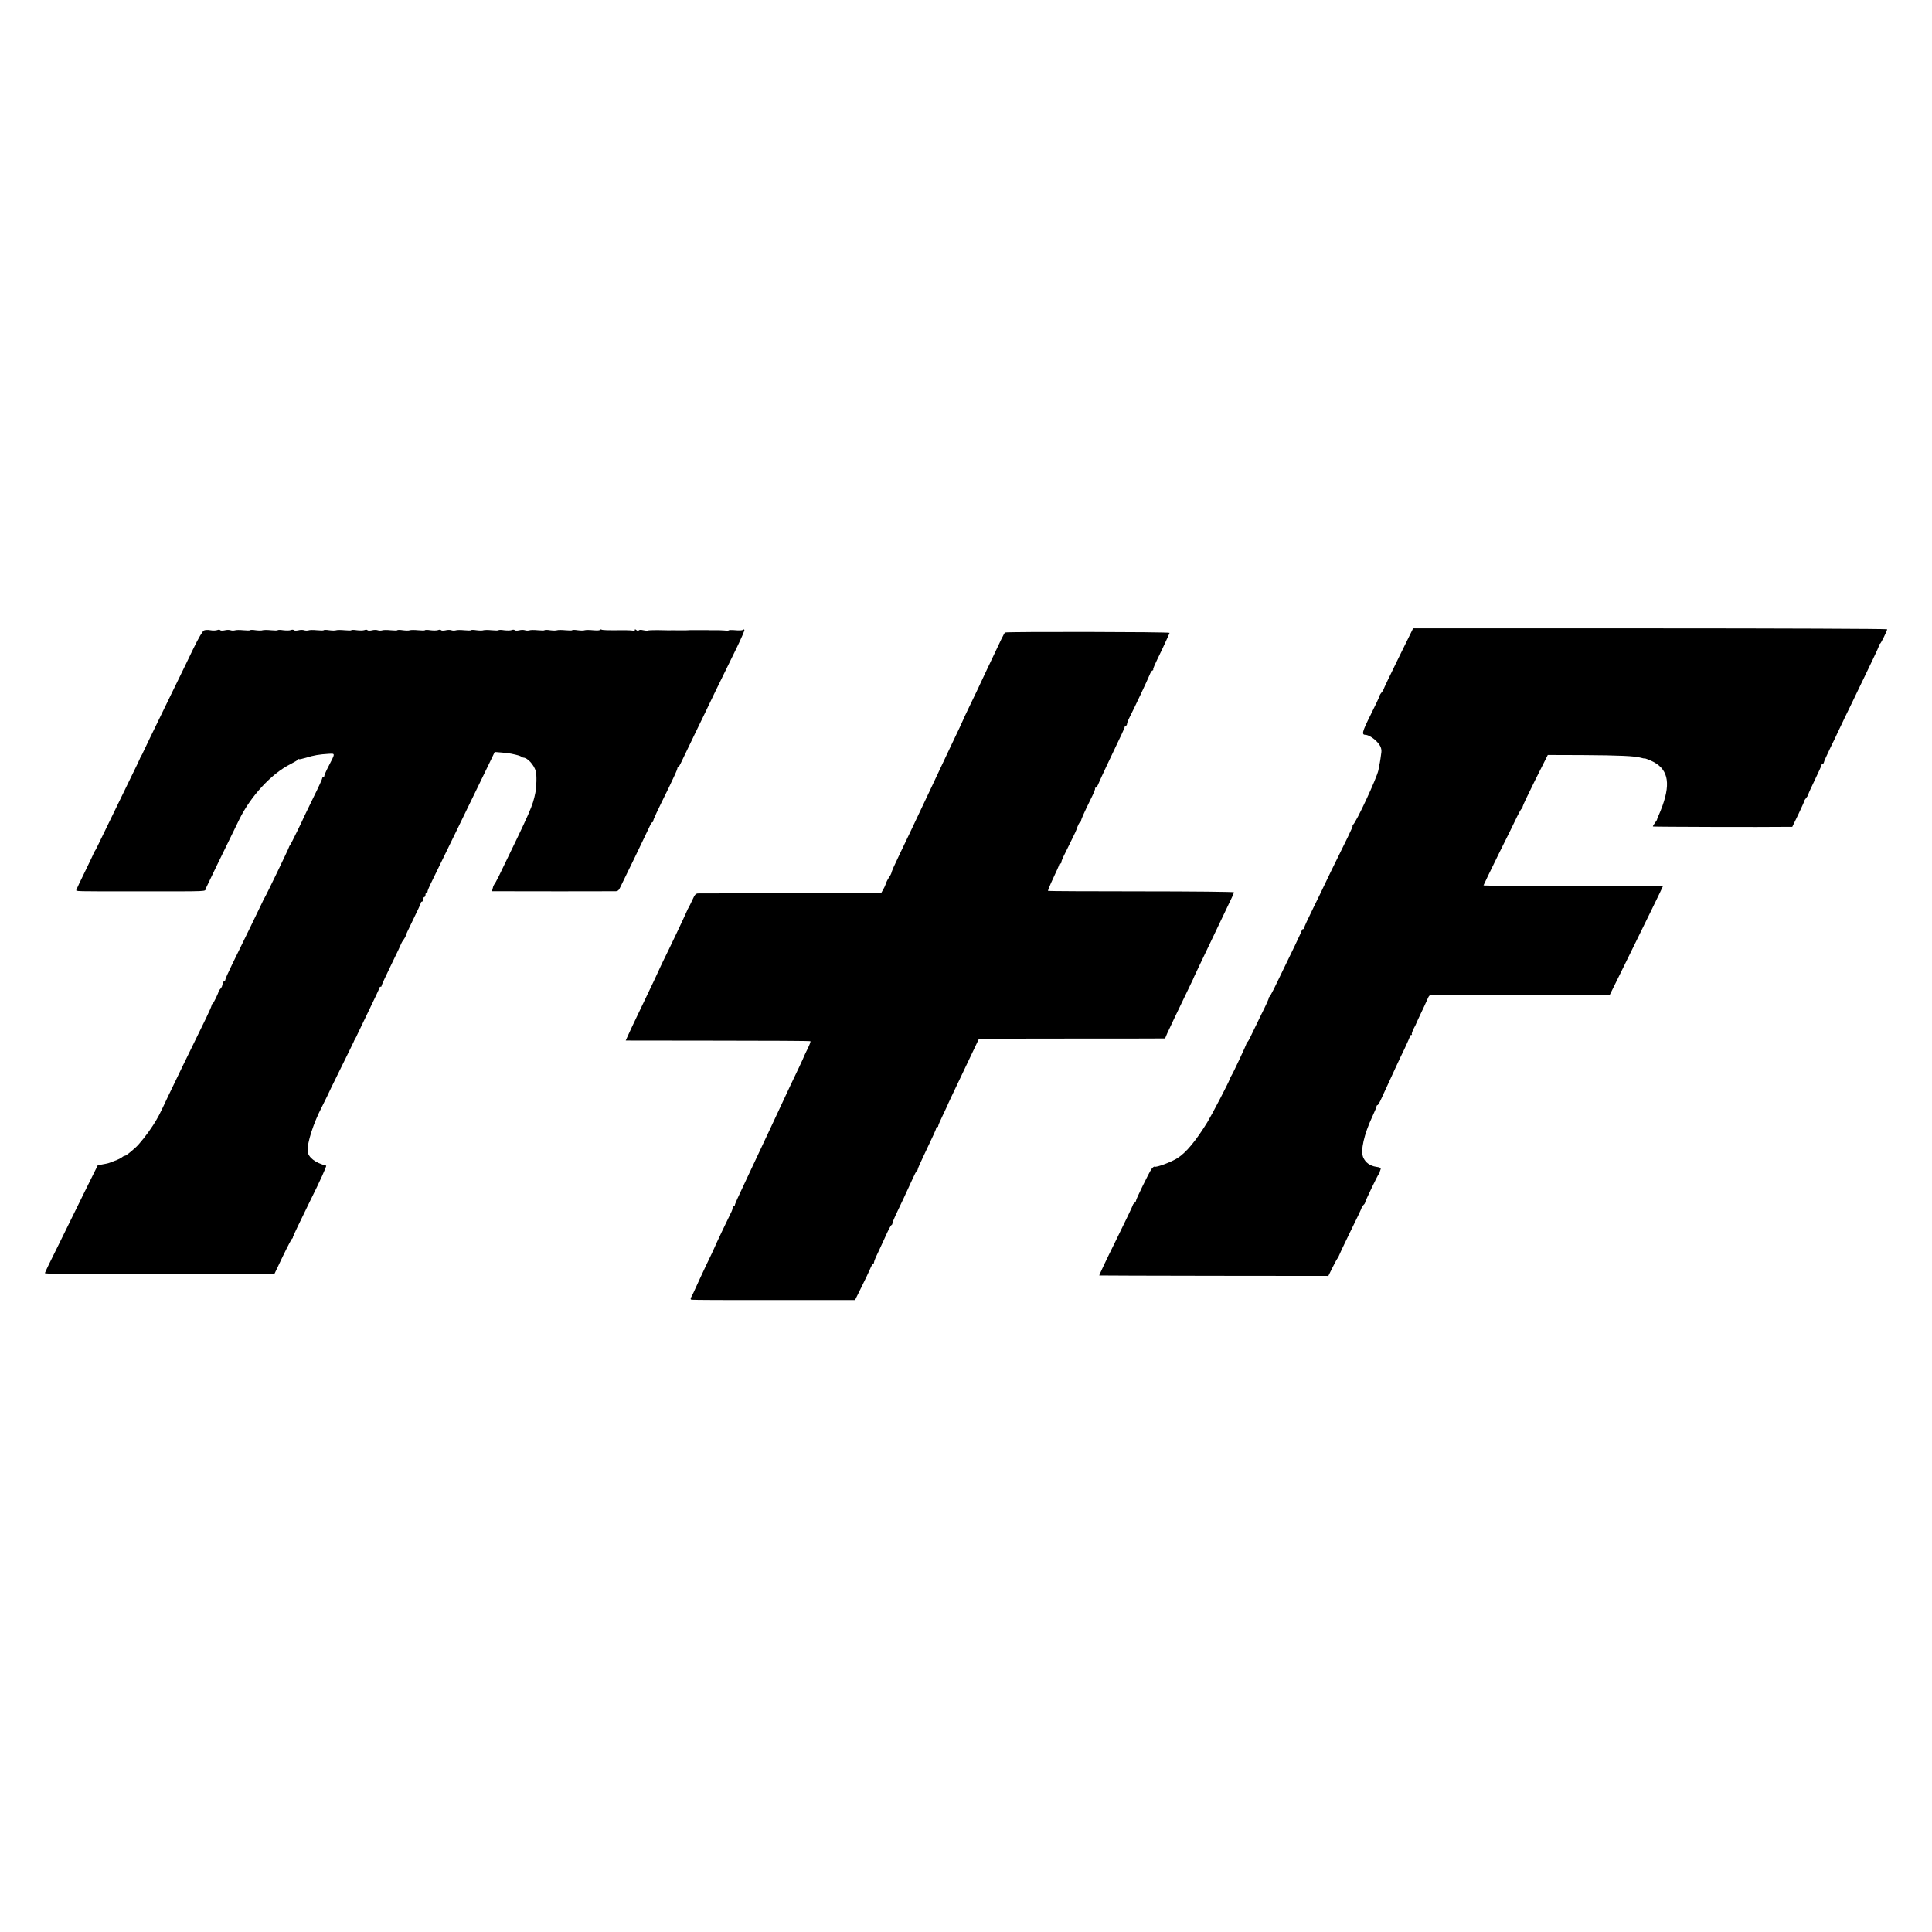
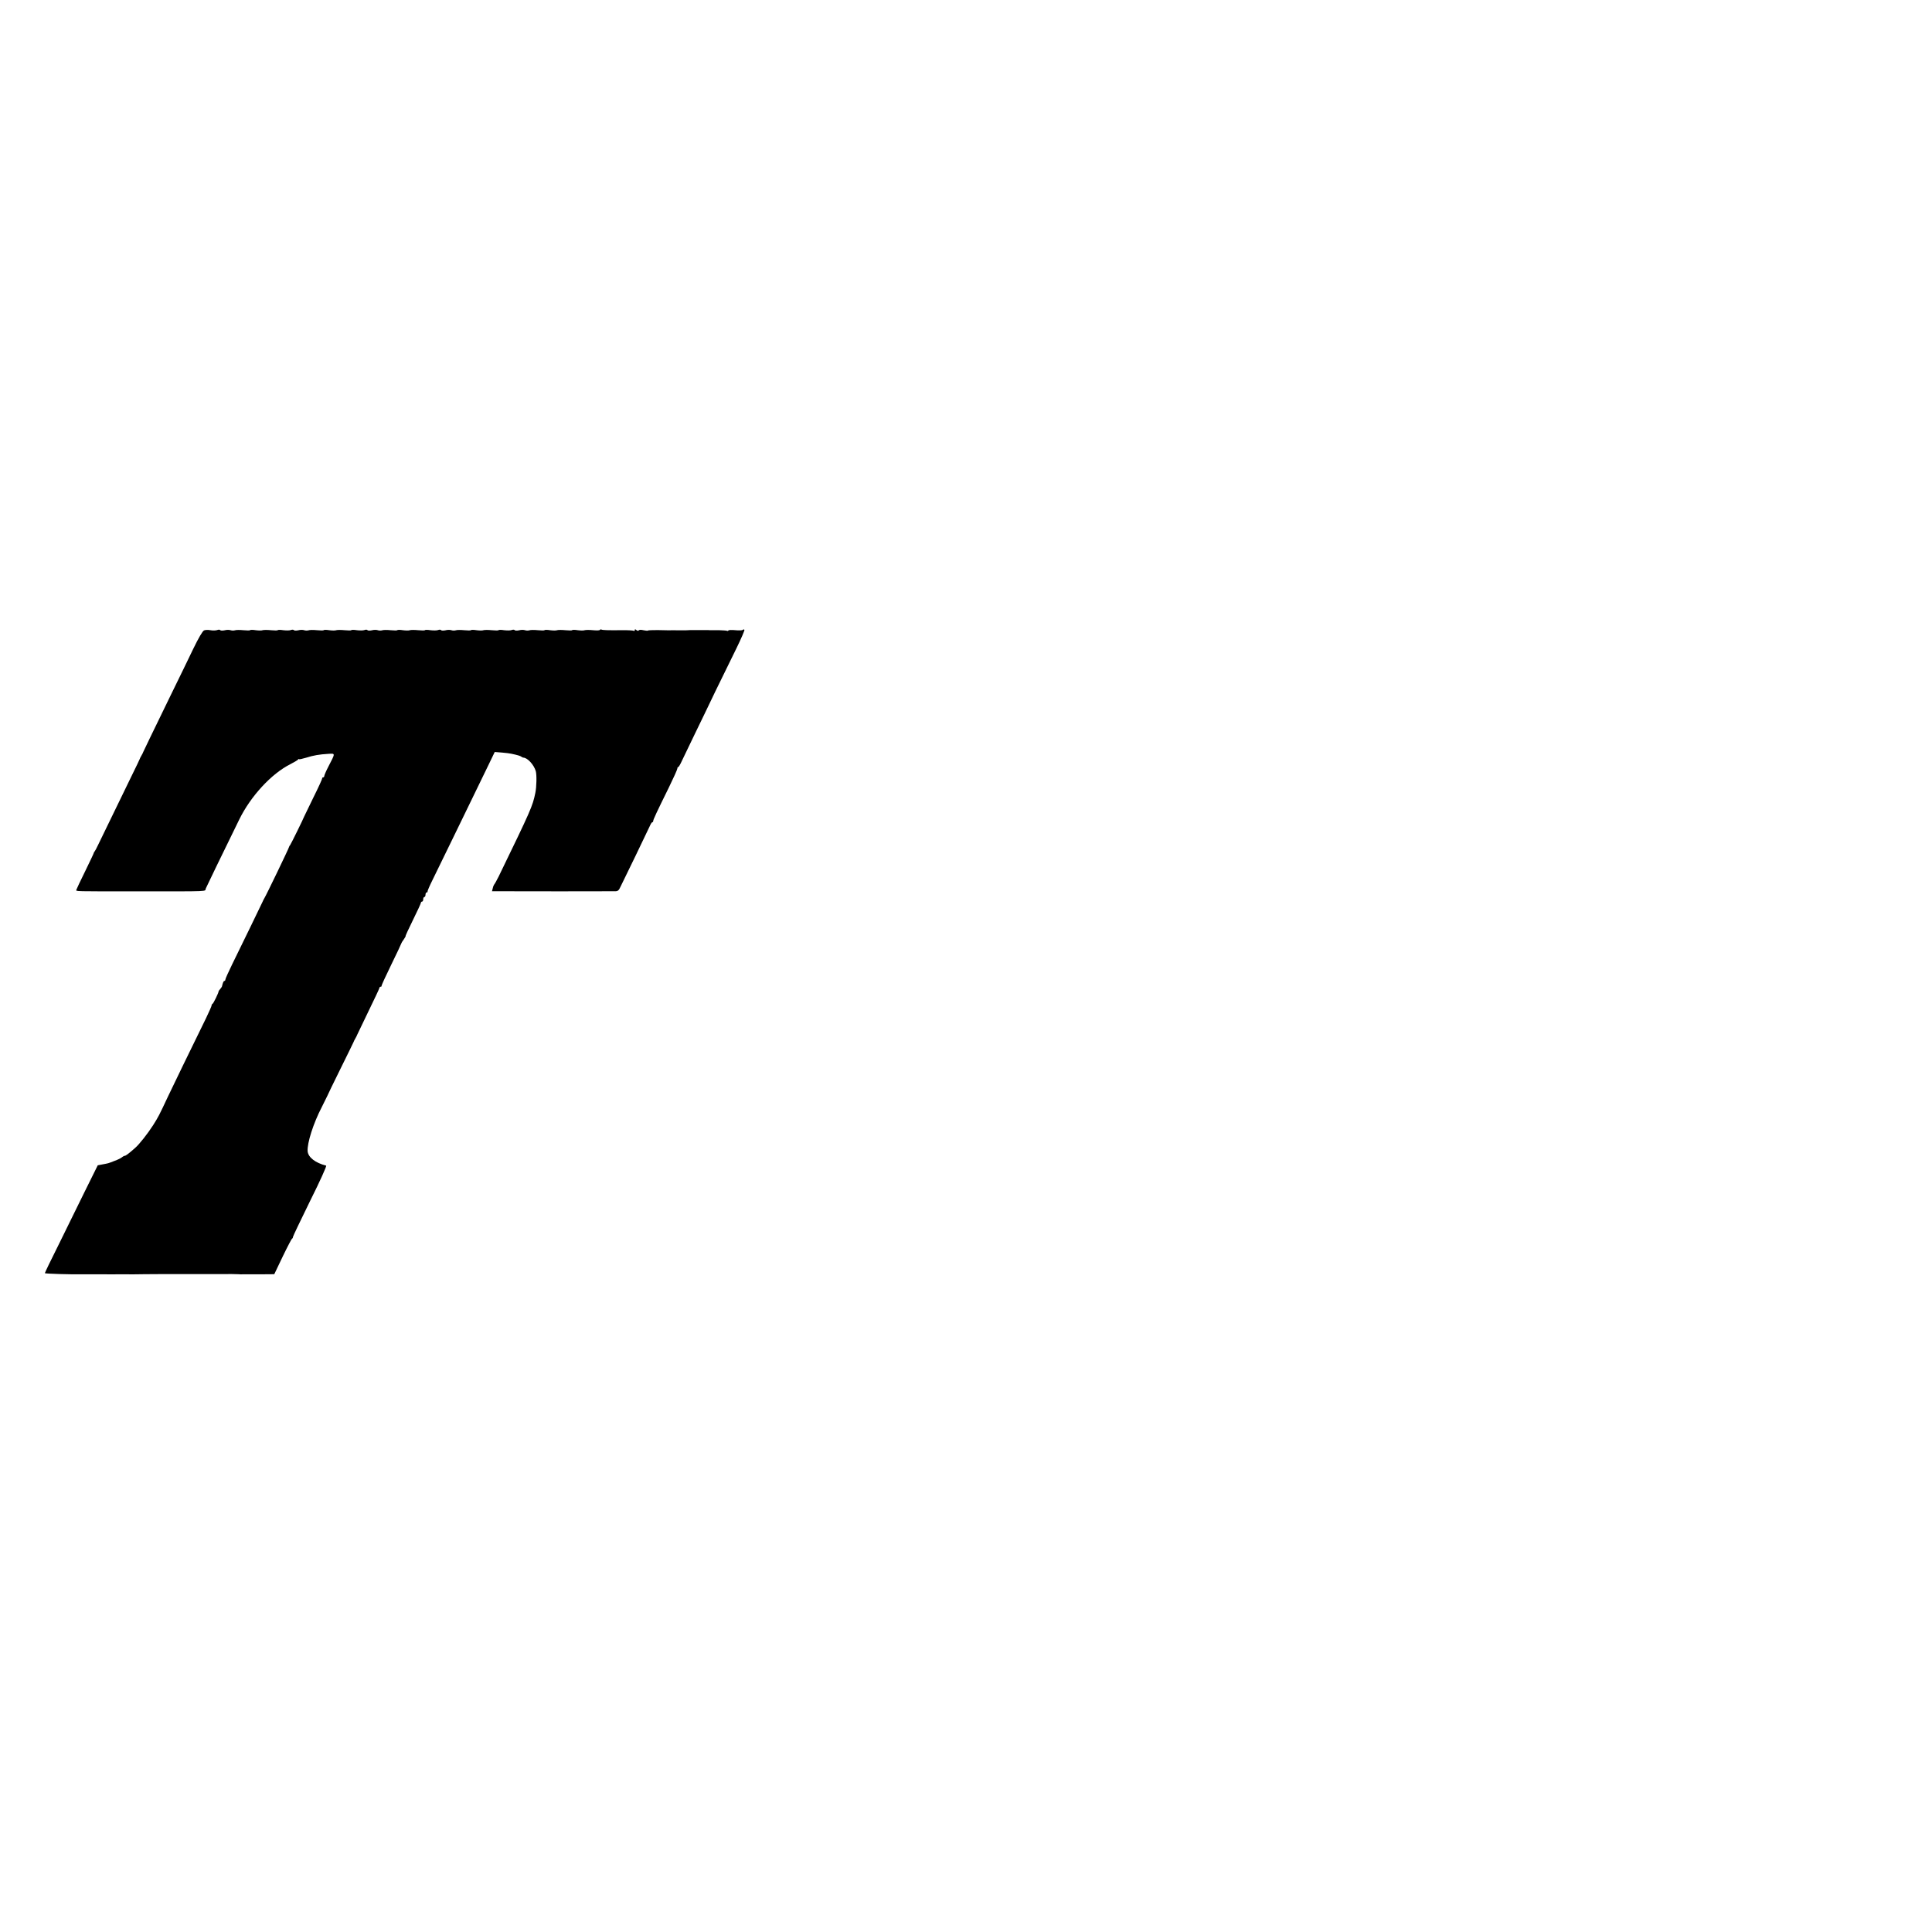
<svg xmlns="http://www.w3.org/2000/svg" version="1.0" width="1680pt" height="1680pt" viewBox="0 0 1680 1680" preserveAspectRatio="xMidYMid meet">
  <g transform="translate(0,1680) scale(0.1,-0.1)" fill="#000000" stroke="none">
-     <path d="M12159 11074 c-71 -144 -129 -266 -129 -270 0 -4 -7 -15 -16 -25 -8 -9 -17 -23 -18 -31 -1 -7 -36 -81 -78 -165 -74 -148 -80 -173 -43 -173 24 0 75 -32 104 -66 26 -29 36 -55 33 -85 -3 -26 -12 -89 -17 -109 -2 -14 -7 -35 -9 -48 -14 -68 -194 -456 -221 -474 -5 -4 -7 -8 -3 -8 4 0 -15 -44 -41 -97 -112 -227 -215 -438 -216 -443 -1 -3 -38 -80 -83 -171 -45 -91 -82 -171 -82 -178 0 -6 -4 -11 -10 -11 -5 0 -10 -4 -10 -10 0 -8 -75 -166 -243 -510 -18 -36 -36 -68 -42 -72 -5 -4 -7 -8 -3 -8 4 0 -26 -66 -67 -147 -40 -82 -81 -166 -91 -188 -10 -22 -22 -43 -27 -46 -5 -3 -8 -9 -8 -13 1 -7 -115 -255 -129 -276 -6 -8 -13 -23 -16 -33 -12 -35 -153 -305 -195 -375 -100 -162 -183 -263 -259 -312 -52 -34 -186 -84 -200 -75 -5 3 -17 -7 -28 -22 -22 -33 -136 -265 -134 -275 1 -3 -5 -12 -13 -18 -8 -7 -15 -16 -15 -21 0 -5 -67 -144 -148 -309 -82 -165 -146 -301 -143 -301 3 -1 453 -2 999 -3 l993 -1 37 75 c20 41 41 78 45 81 5 3 8 9 7 13 0 3 45 100 101 214 57 114 102 210 101 214 -1 3 5 12 13 18 8 7 15 17 15 22 0 11 110 240 119 248 3 3 7 10 8 15 1 6 4 17 8 26 5 13 -3 18 -39 23 -53 8 -93 37 -112 82 -25 59 7 200 80 356 20 42 36 82 36 88 0 5 4 10 8 10 5 0 19 24 32 53 13 28 41 90 63 137 21 47 53 114 69 150 16 36 50 106 74 156 24 51 44 97 44 103 0 6 5 11 12 11 6 0 9 3 5 6 -3 4 4 25 15 48 12 22 23 43 23 46 1 3 18 41 39 85 21 44 47 99 57 123 17 40 20 42 61 43 24 0 377 0 785 0 l742 0 117 237 c178 361 344 701 344 705 0 2 -351 3 -780 2 -429 0 -780 3 -780 6 0 3 60 126 133 275 74 148 147 296 162 329 16 33 33 62 37 63 4 2 8 9 8 17 0 7 49 111 109 231 l110 219 303 -1 c322 -2 453 -8 506 -23 17 -5 32 -8 32 -5 0 2 25 -8 57 -21 143 -64 174 -182 100 -390 -12 -33 -27 -71 -34 -85 -7 -14 -13 -29 -13 -33 0 -5 -9 -20 -20 -34 -11 -15 -19 -28 -16 -30 3 -3 964 -6 1171 -3 l40 0 53 109 c28 60 52 112 52 117 0 4 7 15 16 25 8 9 17 23 18 31 1 7 28 66 59 130 31 64 57 122 57 127 0 6 5 11 10 11 6 0 10 5 10 11 0 6 26 64 57 128 31 64 58 118 58 121 1 3 32 68 69 145 38 77 95 196 128 265 33 69 85 175 114 237 30 61 54 116 54 121 0 6 3 12 8 14 8 3 62 113 62 126 0 4 -928 8 -2061 8 l-2061 0 -129 -262z" />
    <path d="M1774 11318 c-13 -6 -48 -66 -94 -161 -40 -84 -127 -262 -193 -397 -167 -343 -240 -494 -242 -500 0 -3 -7 -16 -15 -30 -8 -14 -15 -27 -15 -30 0 -3 -33 -70 -72 -150 -60 -123 -200 -411 -290 -597 -13 -28 -27 -54 -31 -58 -4 -4 -7 -10 -7 -13 0 -4 -34 -74 -74 -157 -41 -82 -75 -156 -77 -162 -3 -15 -35 -14 551 -14 628 0 564 -2 574 24 8 19 140 292 292 602 99 202 280 398 444 480 33 17 63 35 67 40 4 6 8 7 8 4 0 -4 27 2 61 12 66 21 115 29 196 34 60 3 60 8 -1 -110 -20 -38 -36 -76 -36 -82 0 -7 -5 -13 -10 -13 -6 0 -9 -3 -8 -7 1 -5 -33 -80 -77 -168 -43 -88 -79 -162 -80 -165 -5 -16 -118 -246 -123 -250 -4 -3 -8 -10 -9 -16 -2 -12 -198 -419 -214 -444 -5 -8 -13 -24 -18 -36 -11 -25 -182 -376 -262 -539 -32 -66 -59 -125 -59 -132 0 -7 -4 -13 -9 -13 -7 0 -13 -14 -21 -48 -1 -4 -8 -14 -15 -22 -7 -8 -14 -17 -14 -20 0 -13 -45 -105 -52 -108 -5 -2 -9 -9 -9 -15 0 -6 -22 -56 -49 -112 -136 -277 -279 -572 -328 -675 -82 -175 -85 -180 -132 -255 -46 -72 -120 -166 -156 -197 -54 -48 -81 -68 -89 -68 -5 0 -17 -6 -25 -13 -9 -8 -38 -22 -66 -32 -59 -23 -50 -20 -103 -30 l-42 -8 -112 -226 c-61 -124 -164 -334 -229 -466 -66 -131 -119 -242 -119 -246 0 -5 227 -12 340 -10 14 0 174 0 195 0 6 -1 46 0 90 0 44 0 87 0 95 0 8 -1 74 0 145 1 72 1 213 1 315 1 217 0 192 0 350 0 69 1 136 0 150 -1 14 -1 32 -2 40 -1 8 0 74 0 145 0 l130 1 74 155 c41 85 78 155 81 155 4 0 7 6 7 13 0 6 68 148 150 315 85 170 146 305 139 306 -94 24 -156 72 -161 125 -5 71 49 242 124 386 25 50 46 92 47 95 0 3 52 109 114 235 63 127 114 232 115 235 0 3 7 16 15 30 8 14 15 27 15 30 1 3 45 94 98 204 53 109 97 202 97 207 0 5 5 9 10 9 6 0 9 3 8 8 -1 4 37 87 85 185 48 98 87 181 87 184 0 3 9 18 21 34 11 16 18 29 16 29 -3 0 26 63 64 140 38 77 69 144 69 150 0 5 5 10 10 10 6 0 10 9 10 20 0 11 5 20 10 20 6 0 10 9 10 20 0 11 5 20 10 20 6 0 9 3 8 8 -2 4 18 50 44 102 109 224 277 567 353 725 45 94 106 219 135 278 l52 108 62 -5 c33 -3 70 -7 81 -10 53 -11 81 -19 90 -27 6 -4 12 -7 15 -7 36 0 93 -62 109 -118 9 -31 7 -138 -4 -189 -24 -116 -36 -144 -318 -725 -18 -36 -35 -67 -39 -70 -3 -3 -10 -18 -13 -33 l-7 -27 68 0 c91 -1 972 -1 1005 0 21 0 31 8 44 38 10 20 68 141 130 267 61 127 118 245 126 263 7 17 17 32 21 32 5 0 8 5 8 11 0 12 29 74 137 293 40 82 73 155 73 163 0 7 3 13 8 13 4 0 18 24 31 53 13 28 65 135 114 237 50 102 91 187 92 190 1 5 134 279 270 555 40 82 71 154 68 158 -3 5 -9 5 -14 0 -5 -5 -34 -6 -65 -3 -30 3 -57 2 -60 -2 -3 -5 -9 -6 -13 -3 -5 2 -35 4 -67 5 -32 0 -68 0 -79 0 -11 1 -27 1 -35 1 -8 0 -40 0 -70 0 -30 0 -61 0 -67 0 -24 -2 -38 -2 -103 -2 -36 1 -73 1 -82 0 -10 0 -54 1 -99 2 -44 0 -83 -1 -85 -4 -3 -3 -21 -1 -40 3 -20 5 -37 4 -40 -2 -3 -5 -11 -4 -20 3 -11 9 -14 9 -14 0 0 -7 -5 -9 -10 -6 -6 3 -52 6 -103 5 -126 -1 -169 0 -178 6 -4 2 -10 1 -13 -4 -3 -4 -29 -5 -60 -2 -30 3 -62 3 -72 0 -9 -4 -37 -3 -61 0 -24 4 -46 4 -48 0 -2 -3 -28 -3 -59 0 -30 3 -62 3 -72 0 -9 -4 -37 -3 -61 0 -24 4 -46 4 -48 0 -2 -3 -29 -3 -59 0 -30 3 -63 3 -73 -1 -10 -3 -27 -3 -38 1 -11 4 -34 4 -52 -1 -18 -4 -35 -3 -38 2 -3 4 -15 5 -27 0 -11 -4 -40 -4 -65 -1 -24 4 -46 4 -48 0 -2 -3 -28 -3 -59 0 -30 3 -62 3 -72 0 -9 -4 -37 -3 -61 0 -24 4 -46 4 -48 0 -2 -3 -29 -3 -59 0 -30 3 -63 3 -73 -1 -10 -3 -27 -3 -38 1 -11 4 -34 4 -52 -1 -18 -4 -35 -3 -38 2 -3 4 -15 5 -27 0 -11 -4 -40 -4 -65 -1 -24 4 -46 4 -48 0 -2 -3 -28 -3 -59 0 -30 3 -62 3 -72 0 -9 -4 -37 -3 -61 0 -24 4 -46 4 -48 0 -2 -3 -29 -3 -59 0 -30 3 -63 3 -73 -1 -10 -3 -27 -3 -38 1 -11 4 -34 4 -52 -1 -18 -4 -35 -3 -38 2 -3 4 -15 5 -27 0 -11 -4 -40 -4 -65 -1 -24 4 -46 4 -48 0 -2 -3 -28 -3 -59 0 -30 3 -62 3 -72 0 -9 -4 -37 -3 -61 0 -24 4 -46 4 -48 0 -2 -3 -29 -3 -59 0 -30 3 -63 3 -73 -1 -10 -3 -27 -3 -38 1 -11 4 -34 4 -52 -1 -18 -4 -35 -3 -38 2 -3 4 -15 5 -27 0 -11 -4 -40 -4 -65 -1 -24 4 -46 4 -48 0 -2 -3 -28 -3 -59 0 -30 3 -62 3 -72 0 -9 -4 -37 -3 -61 0 -24 4 -46 4 -48 0 -2 -3 -29 -3 -59 0 -30 3 -63 3 -73 -1 -10 -3 -27 -3 -38 1 -11 4 -34 4 -52 -1 -18 -4 -35 -3 -38 2 -3 4 -15 5 -27 0 -12 -4 -38 -5 -58 -1 -20 4 -45 3 -56 -2z" />
-     <path d="M8740 11300 c-8 -5 -32 -54 -157 -320 -86 -184 -111 -236 -159 -335 -26 -55 -49 -102 -49 -105 -1 -3 -15 -34 -32 -70 -17 -36 -51 -108 -76 -160 -24 -52 -66 -140 -92 -195 -26 -55 -65 -138 -87 -185 -164 -347 -206 -436 -266 -560 -48 -100 -67 -143 -72 -165 -1 -5 -10 -21 -20 -35 -9 -14 -21 -36 -25 -49 -4 -14 -15 -39 -25 -55 l-17 -31 -784 -2 c-431 -1 -795 -2 -809 -2 -20 -1 -29 -11 -48 -54 -13 -28 -28 -59 -33 -67 -5 -8 -12 -22 -15 -30 -21 -50 -159 -340 -209 -440 -17 -36 -33 -69 -35 -75 -3 -9 -56 -121 -185 -390 -32 -66 -68 -143 -81 -172 l-23 -51 800 -1 c441 0 803 -2 806 -5 3 -3 -7 -31 -23 -63 -16 -32 -29 -60 -30 -63 0 -3 -20 -45 -43 -95 -51 -106 -106 -222 -151 -320 -18 -38 -53 -113 -77 -165 -87 -185 -102 -216 -136 -290 -19 -41 -58 -124 -87 -185 -87 -184 -110 -235 -110 -245 0 -6 -4 -10 -10 -10 -5 0 -10 -7 -10 -16 0 -9 -7 -28 -15 -42 -15 -29 -145 -302 -145 -307 0 -2 -31 -67 -69 -146 -37 -79 -78 -166 -90 -194 -12 -27 -28 -62 -36 -76 -12 -21 -12 -28 -2 -31 6 -2 329 -4 717 -3 l705 0 55 111 c31 61 64 132 75 157 10 26 23 47 27 47 4 0 8 6 8 13 0 8 15 45 34 83 18 38 43 92 55 119 37 83 56 120 64 123 4 2 7 8 7 14 0 6 12 36 26 67 15 31 48 101 74 156 26 55 60 129 76 165 16 36 32 67 36 68 4 2 8 8 8 13 0 6 20 52 44 102 103 217 116 246 116 256 0 6 4 11 10 11 5 0 9 3 8 8 -1 4 16 43 37 87 21 44 39 82 40 85 1 3 16 37 34 75 19 39 58 122 88 185 30 63 77 163 105 221 l51 107 751 1 c413 0 777 0 809 1 l58 0 18 43 c17 37 87 186 199 417 20 41 37 77 37 80 1 3 24 52 52 110 28 58 72 150 98 205 41 86 76 160 176 369 11 22 19 43 19 47 0 4 -363 8 -806 8 -443 0 -808 2 -811 4 -2 3 18 53 46 112 28 59 51 111 51 116 0 5 5 9 10 9 6 0 10 7 10 15 0 13 13 40 100 215 15 30 29 60 30 65 13 39 26 65 32 65 4 0 8 5 8 11 0 12 26 71 85 191 24 47 41 89 37 92 -3 3 -1 6 5 6 6 0 18 17 26 38 8 20 41 91 72 157 140 293 155 326 155 335 0 6 5 10 10 10 6 0 10 7 10 15 0 8 11 36 25 63 34 66 154 319 172 365 8 20 19 37 24 37 5 0 8 3 7 8 -2 10 7 30 79 179 34 73 63 136 63 140 0 9 -1417 11 -1430 3z" />
  </g>
</svg>